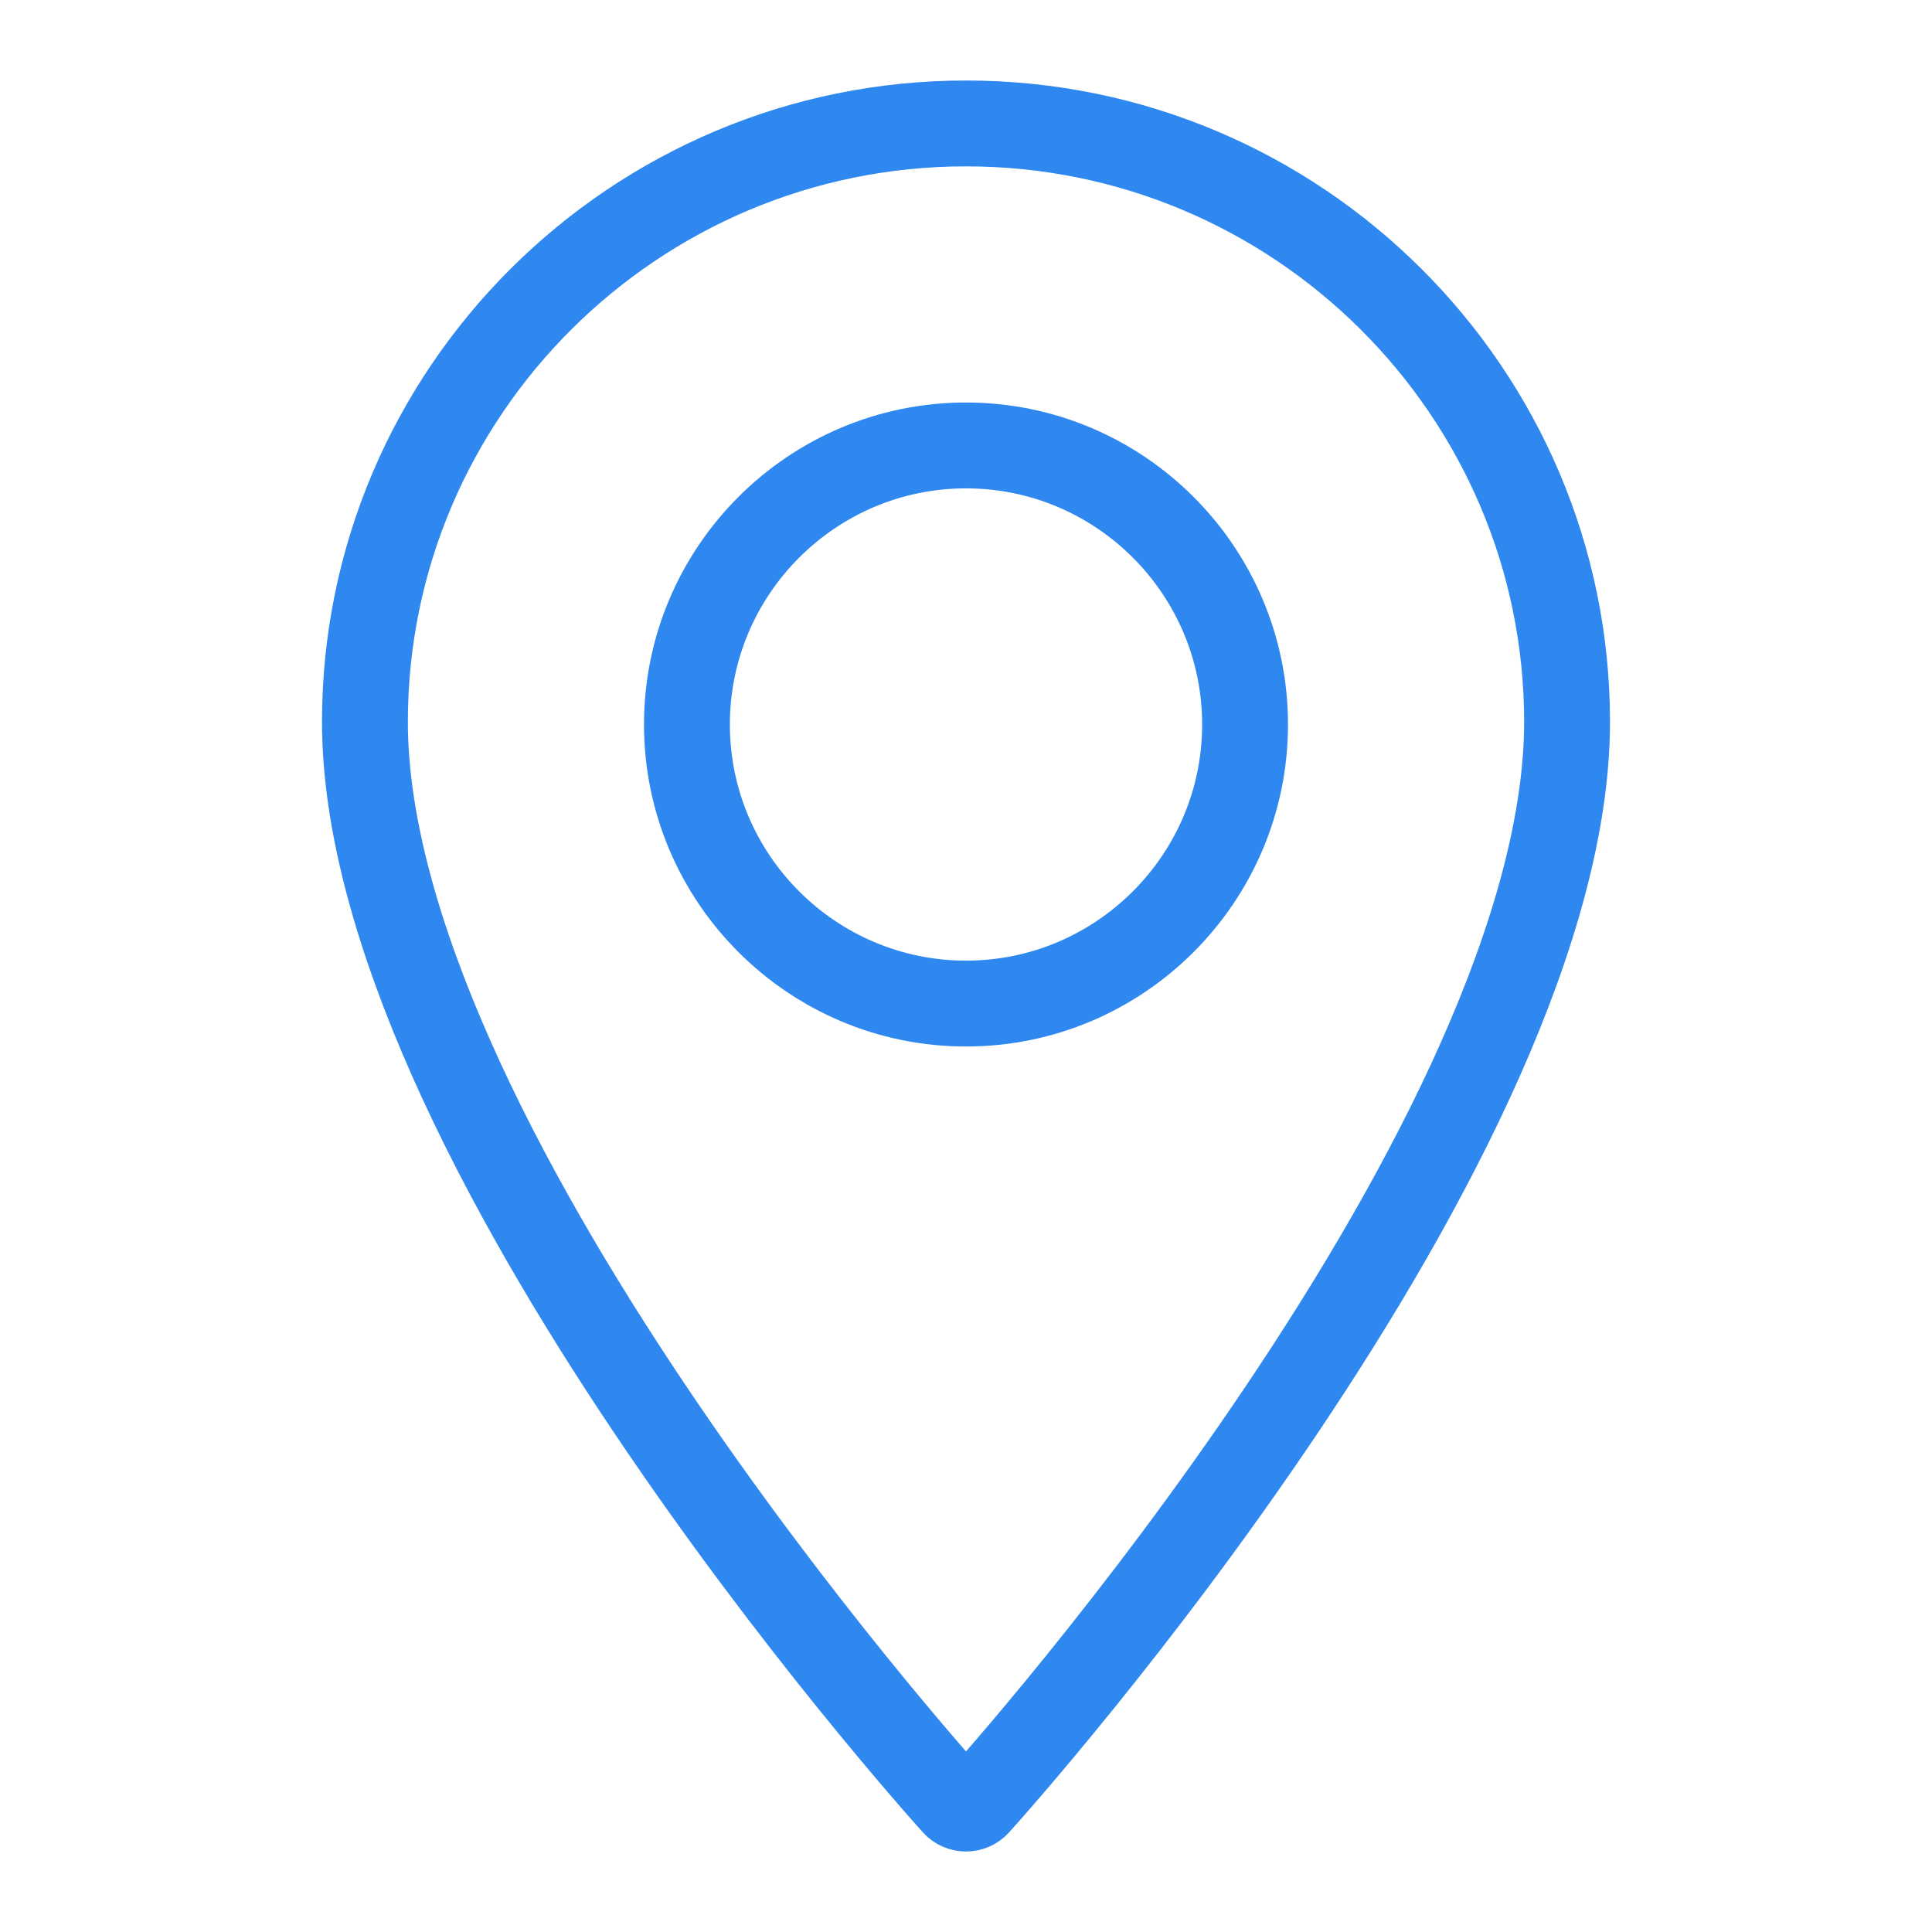
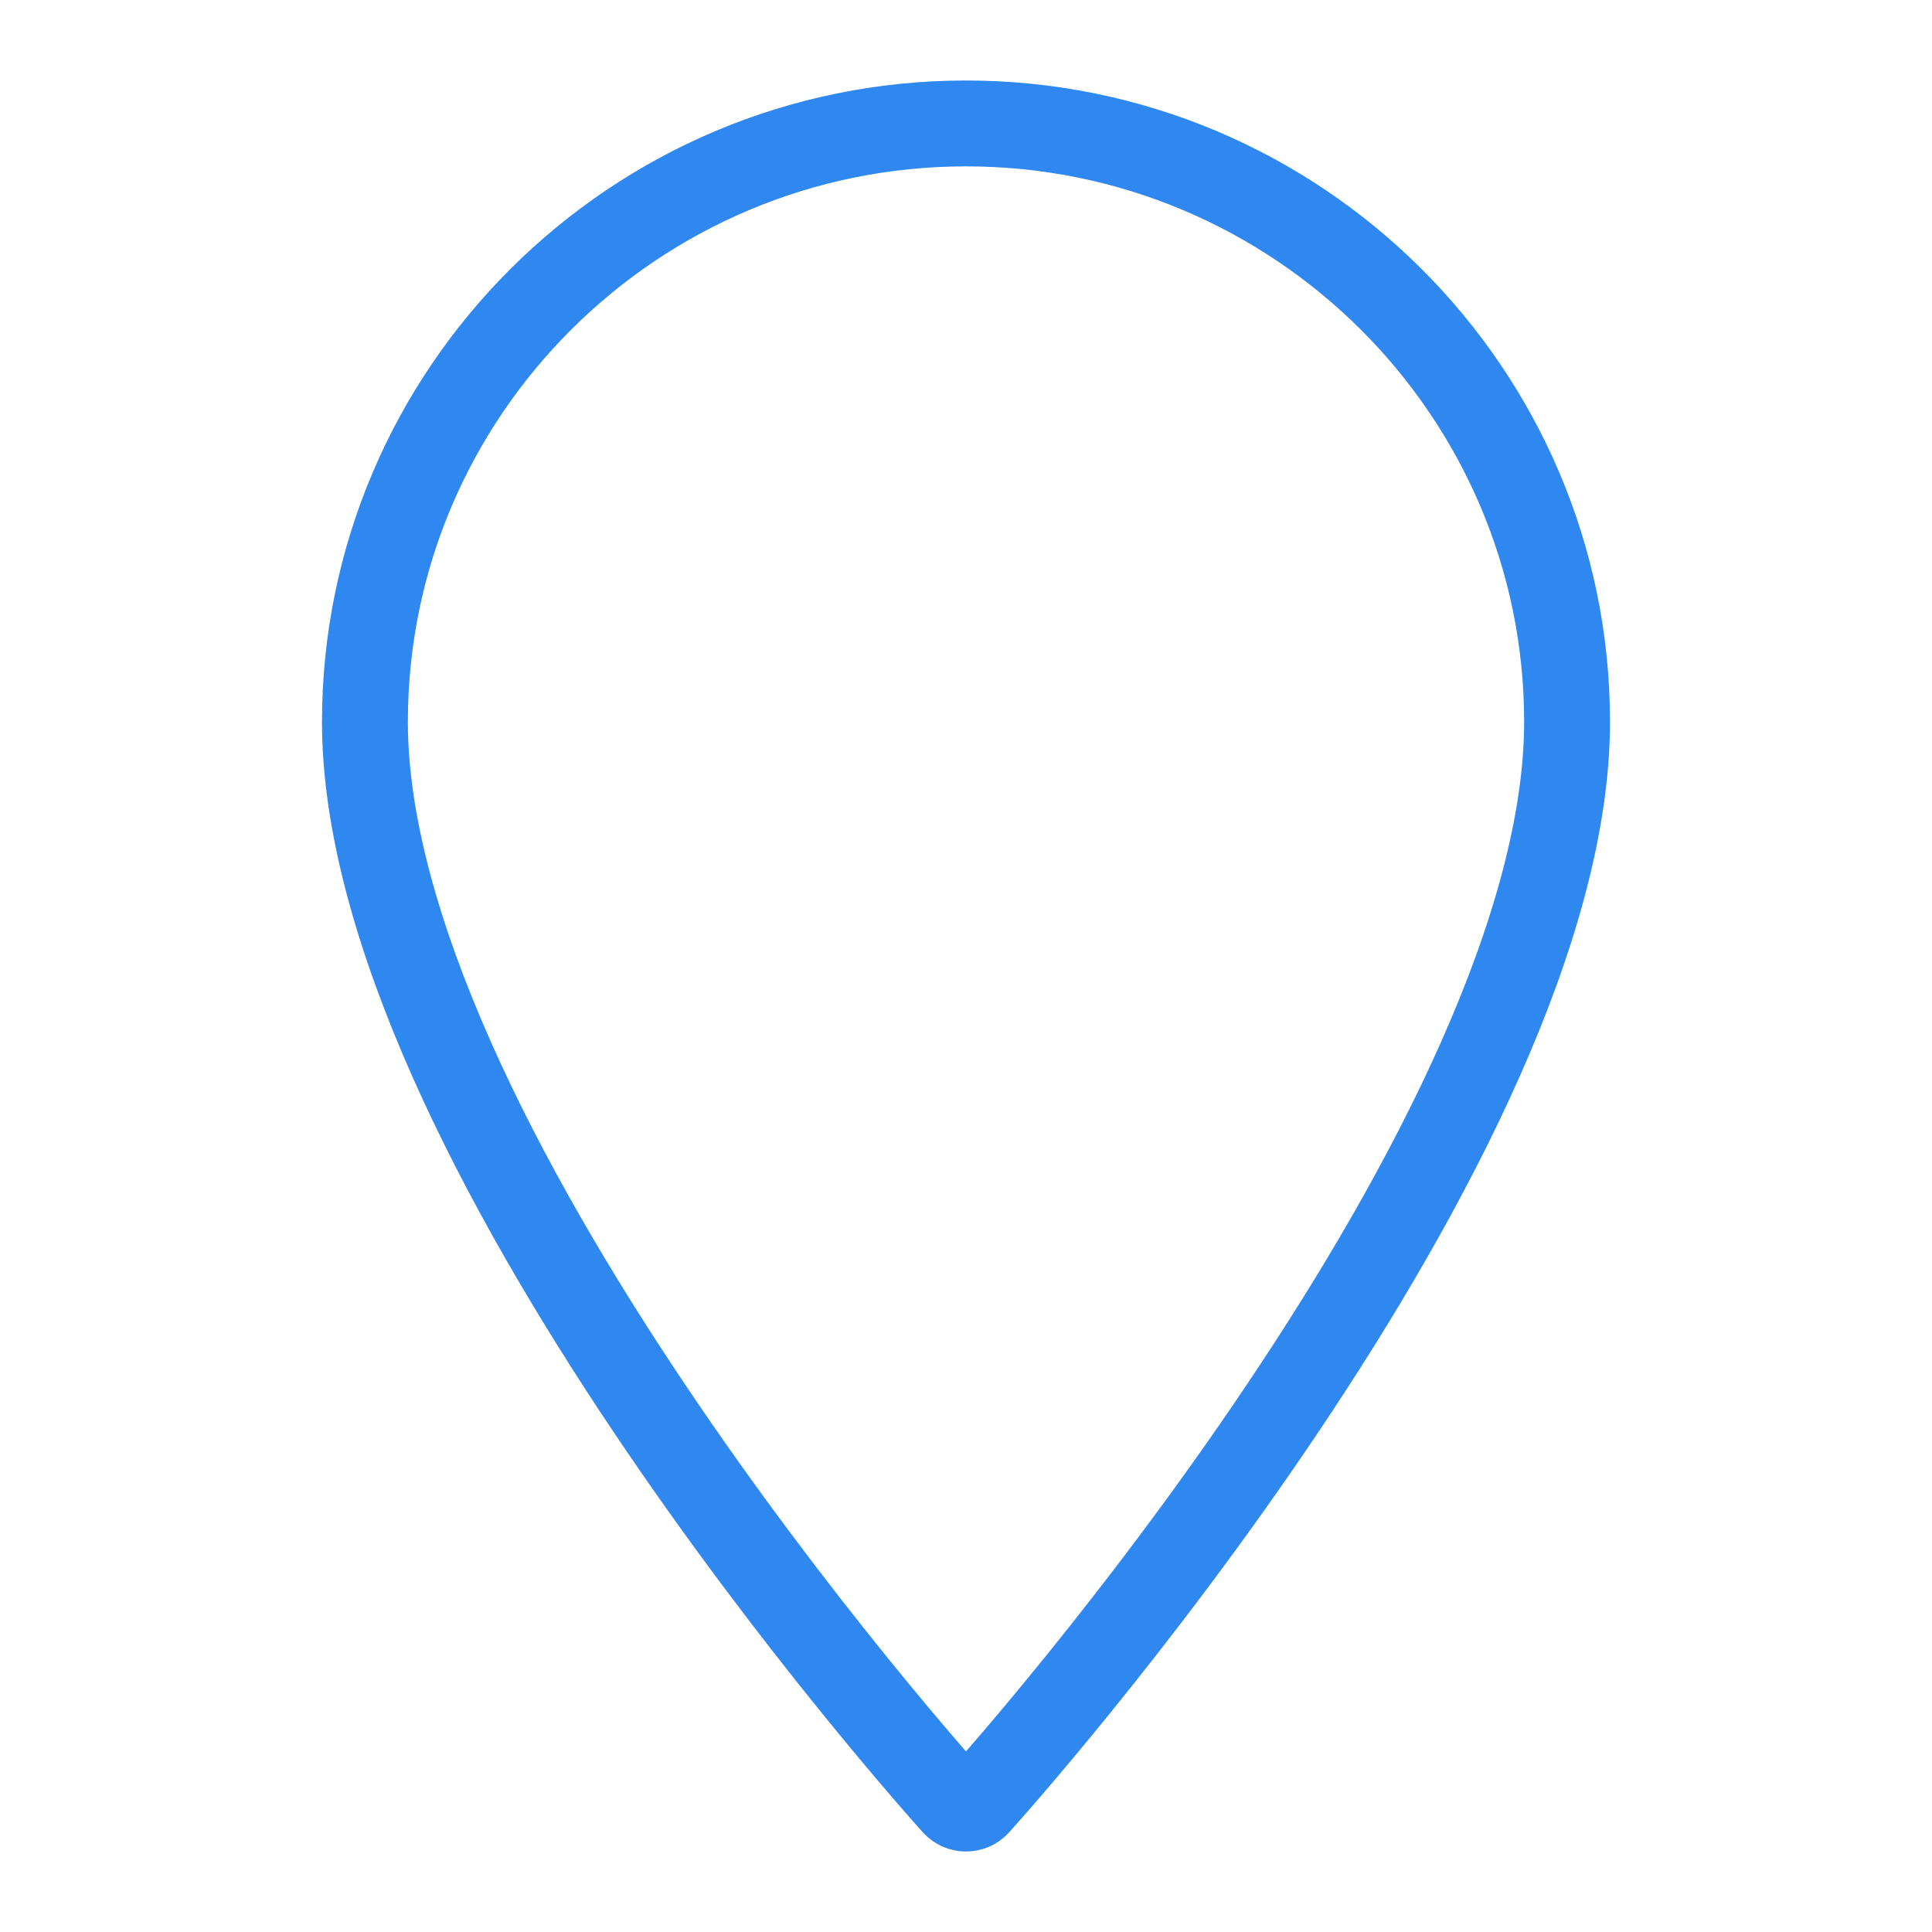
<svg xmlns="http://www.w3.org/2000/svg" width="45" height="45" viewBox="0 0 45 45" fill="none">
  <path d="M22.238 42.009L22.238 42.009C21.966 41.708 18.503 37.838 15.114 32.785C13.419 30.259 11.756 27.457 10.52 24.673C9.279 21.877 8.5 19.17 8.5 16.814C8.5 9.133 14.777 2.875 22.5 2.875C30.223 2.875 36.5 9.133 36.5 16.814C36.5 19.17 35.721 21.877 34.48 24.673C33.244 27.457 31.581 30.259 29.886 32.785C26.497 37.838 23.034 41.708 22.762 42.009L22.762 42.009C22.623 42.164 22.377 42.164 22.238 42.009Z" stroke="#2F88F0" stroke-width="2" />
-   <path d="M16 16.875C16 13.292 18.917 10.375 22.5 10.375C26.083 10.375 29 13.292 29 16.875C29 20.458 26.083 23.375 22.5 23.375C18.917 23.375 16 20.458 16 16.875Z" stroke="#2F88F0" stroke-width="2" />
</svg>